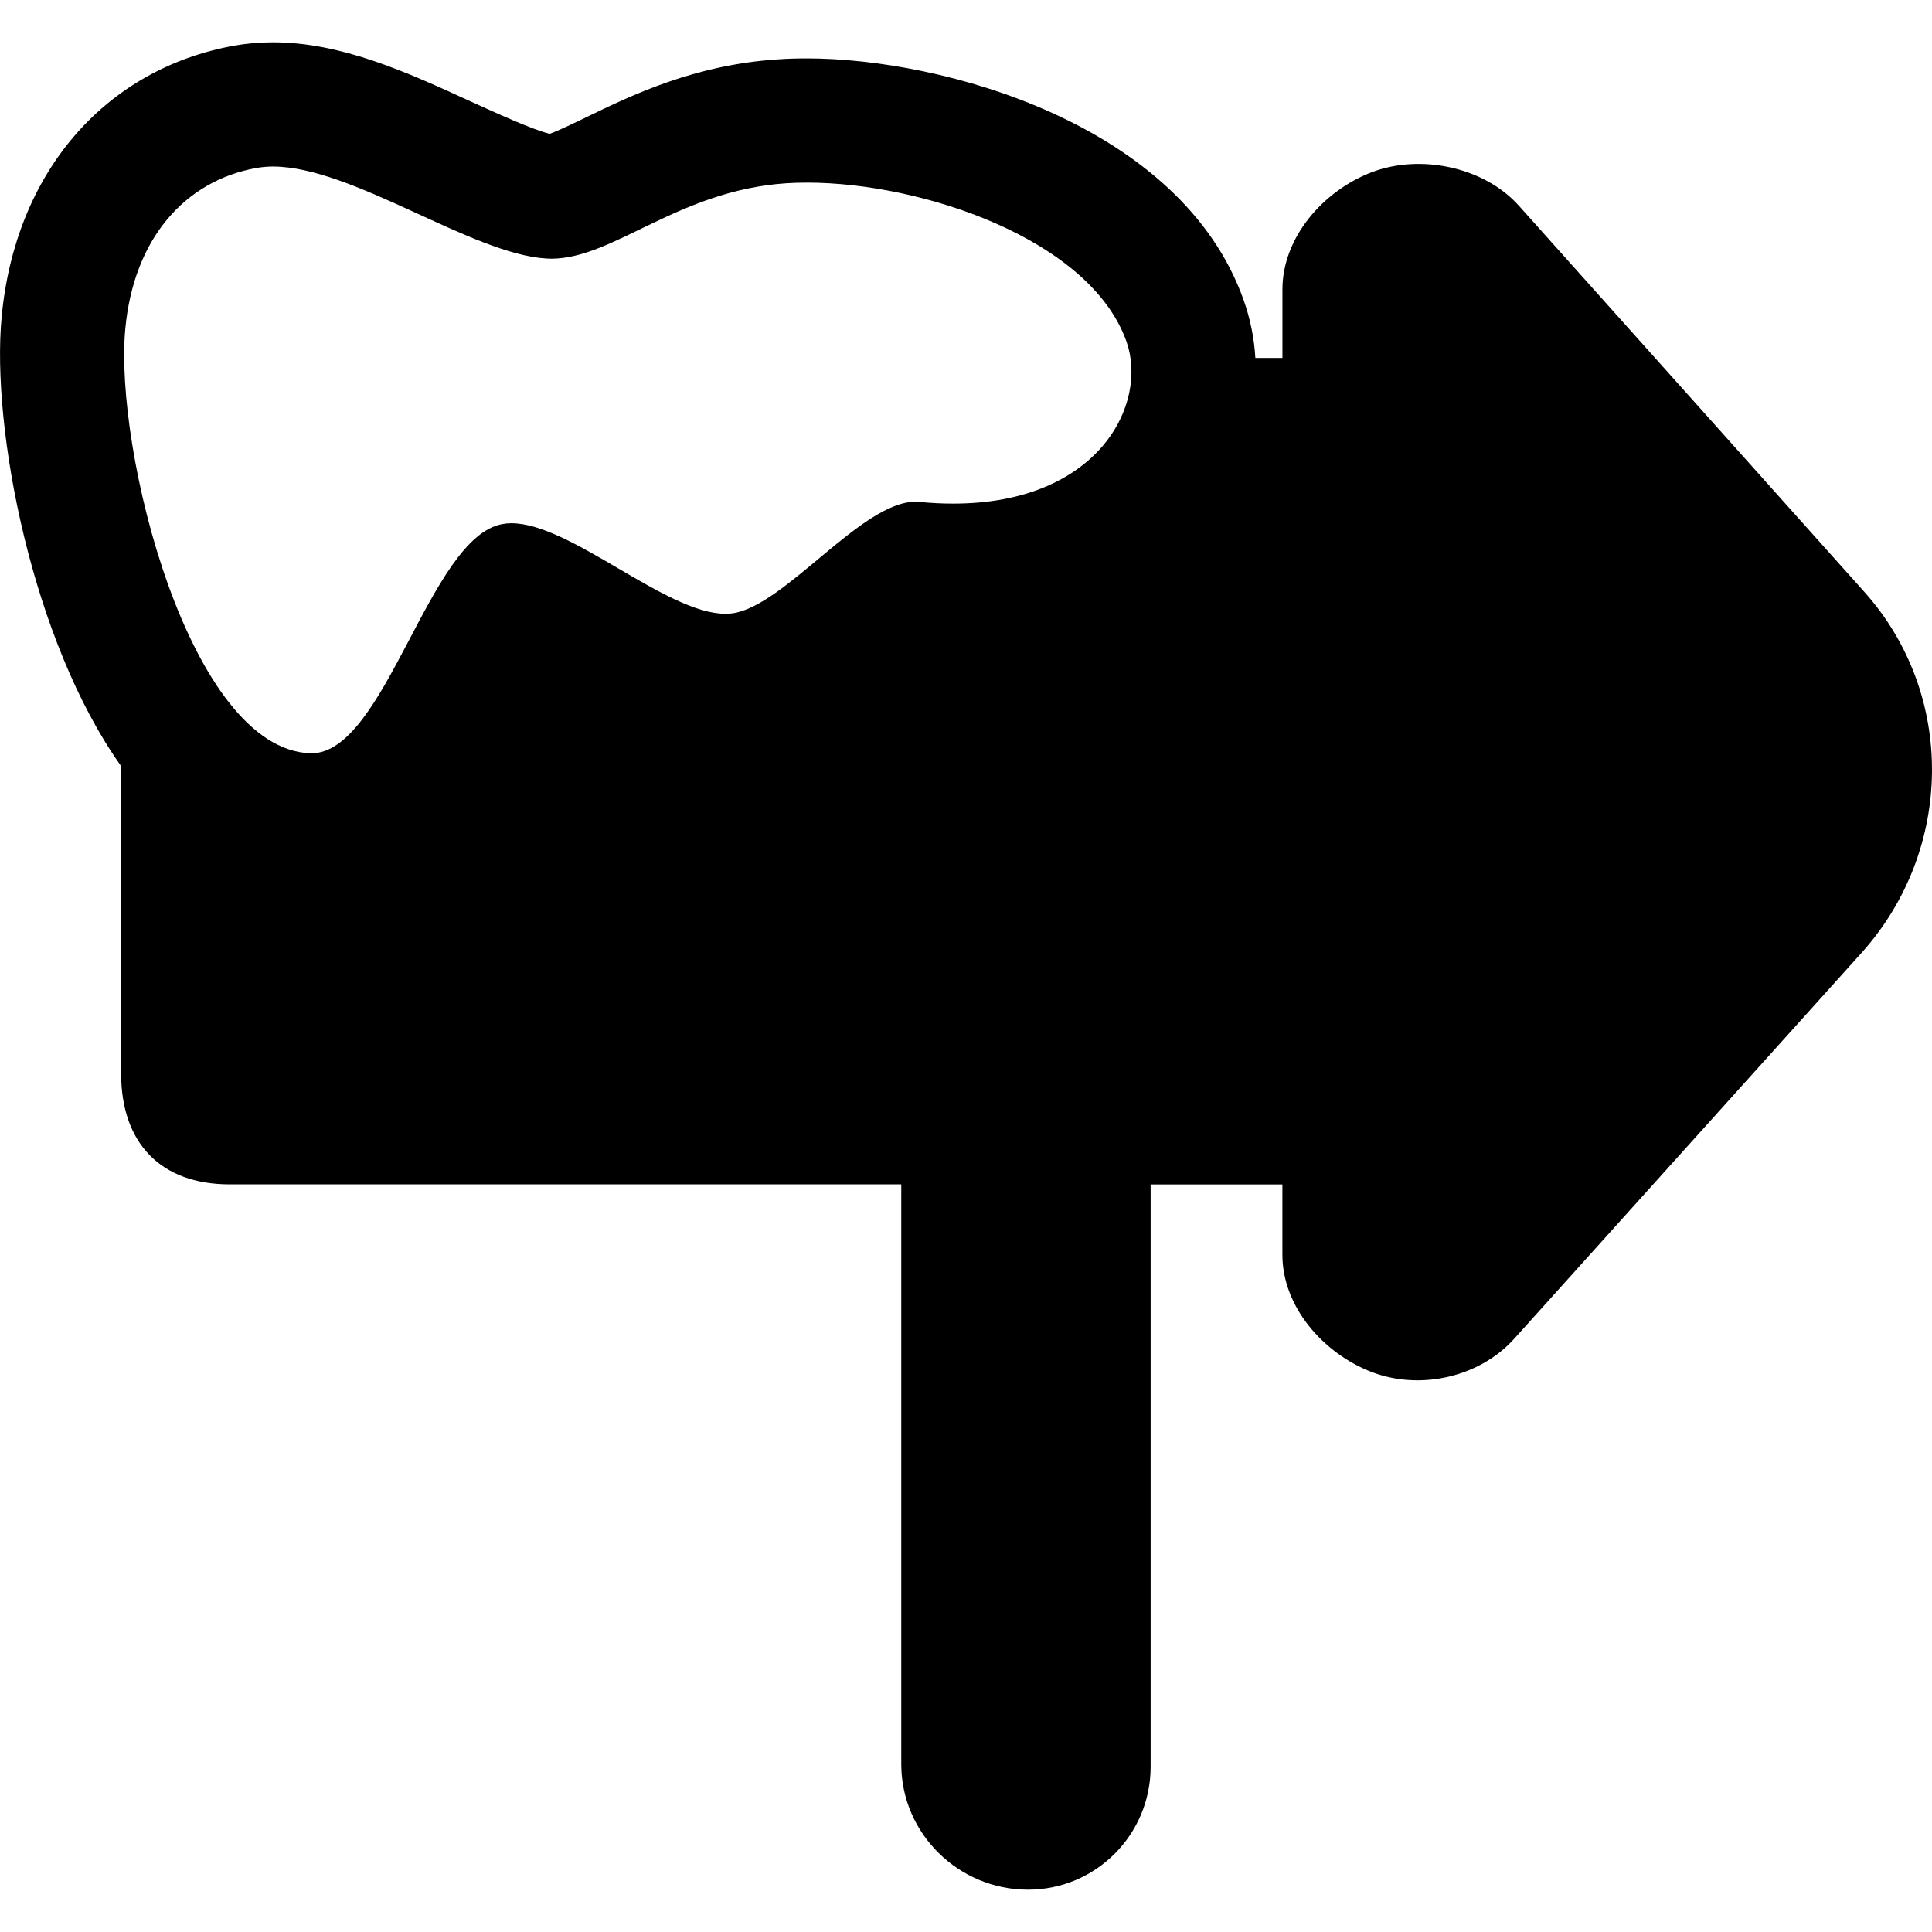
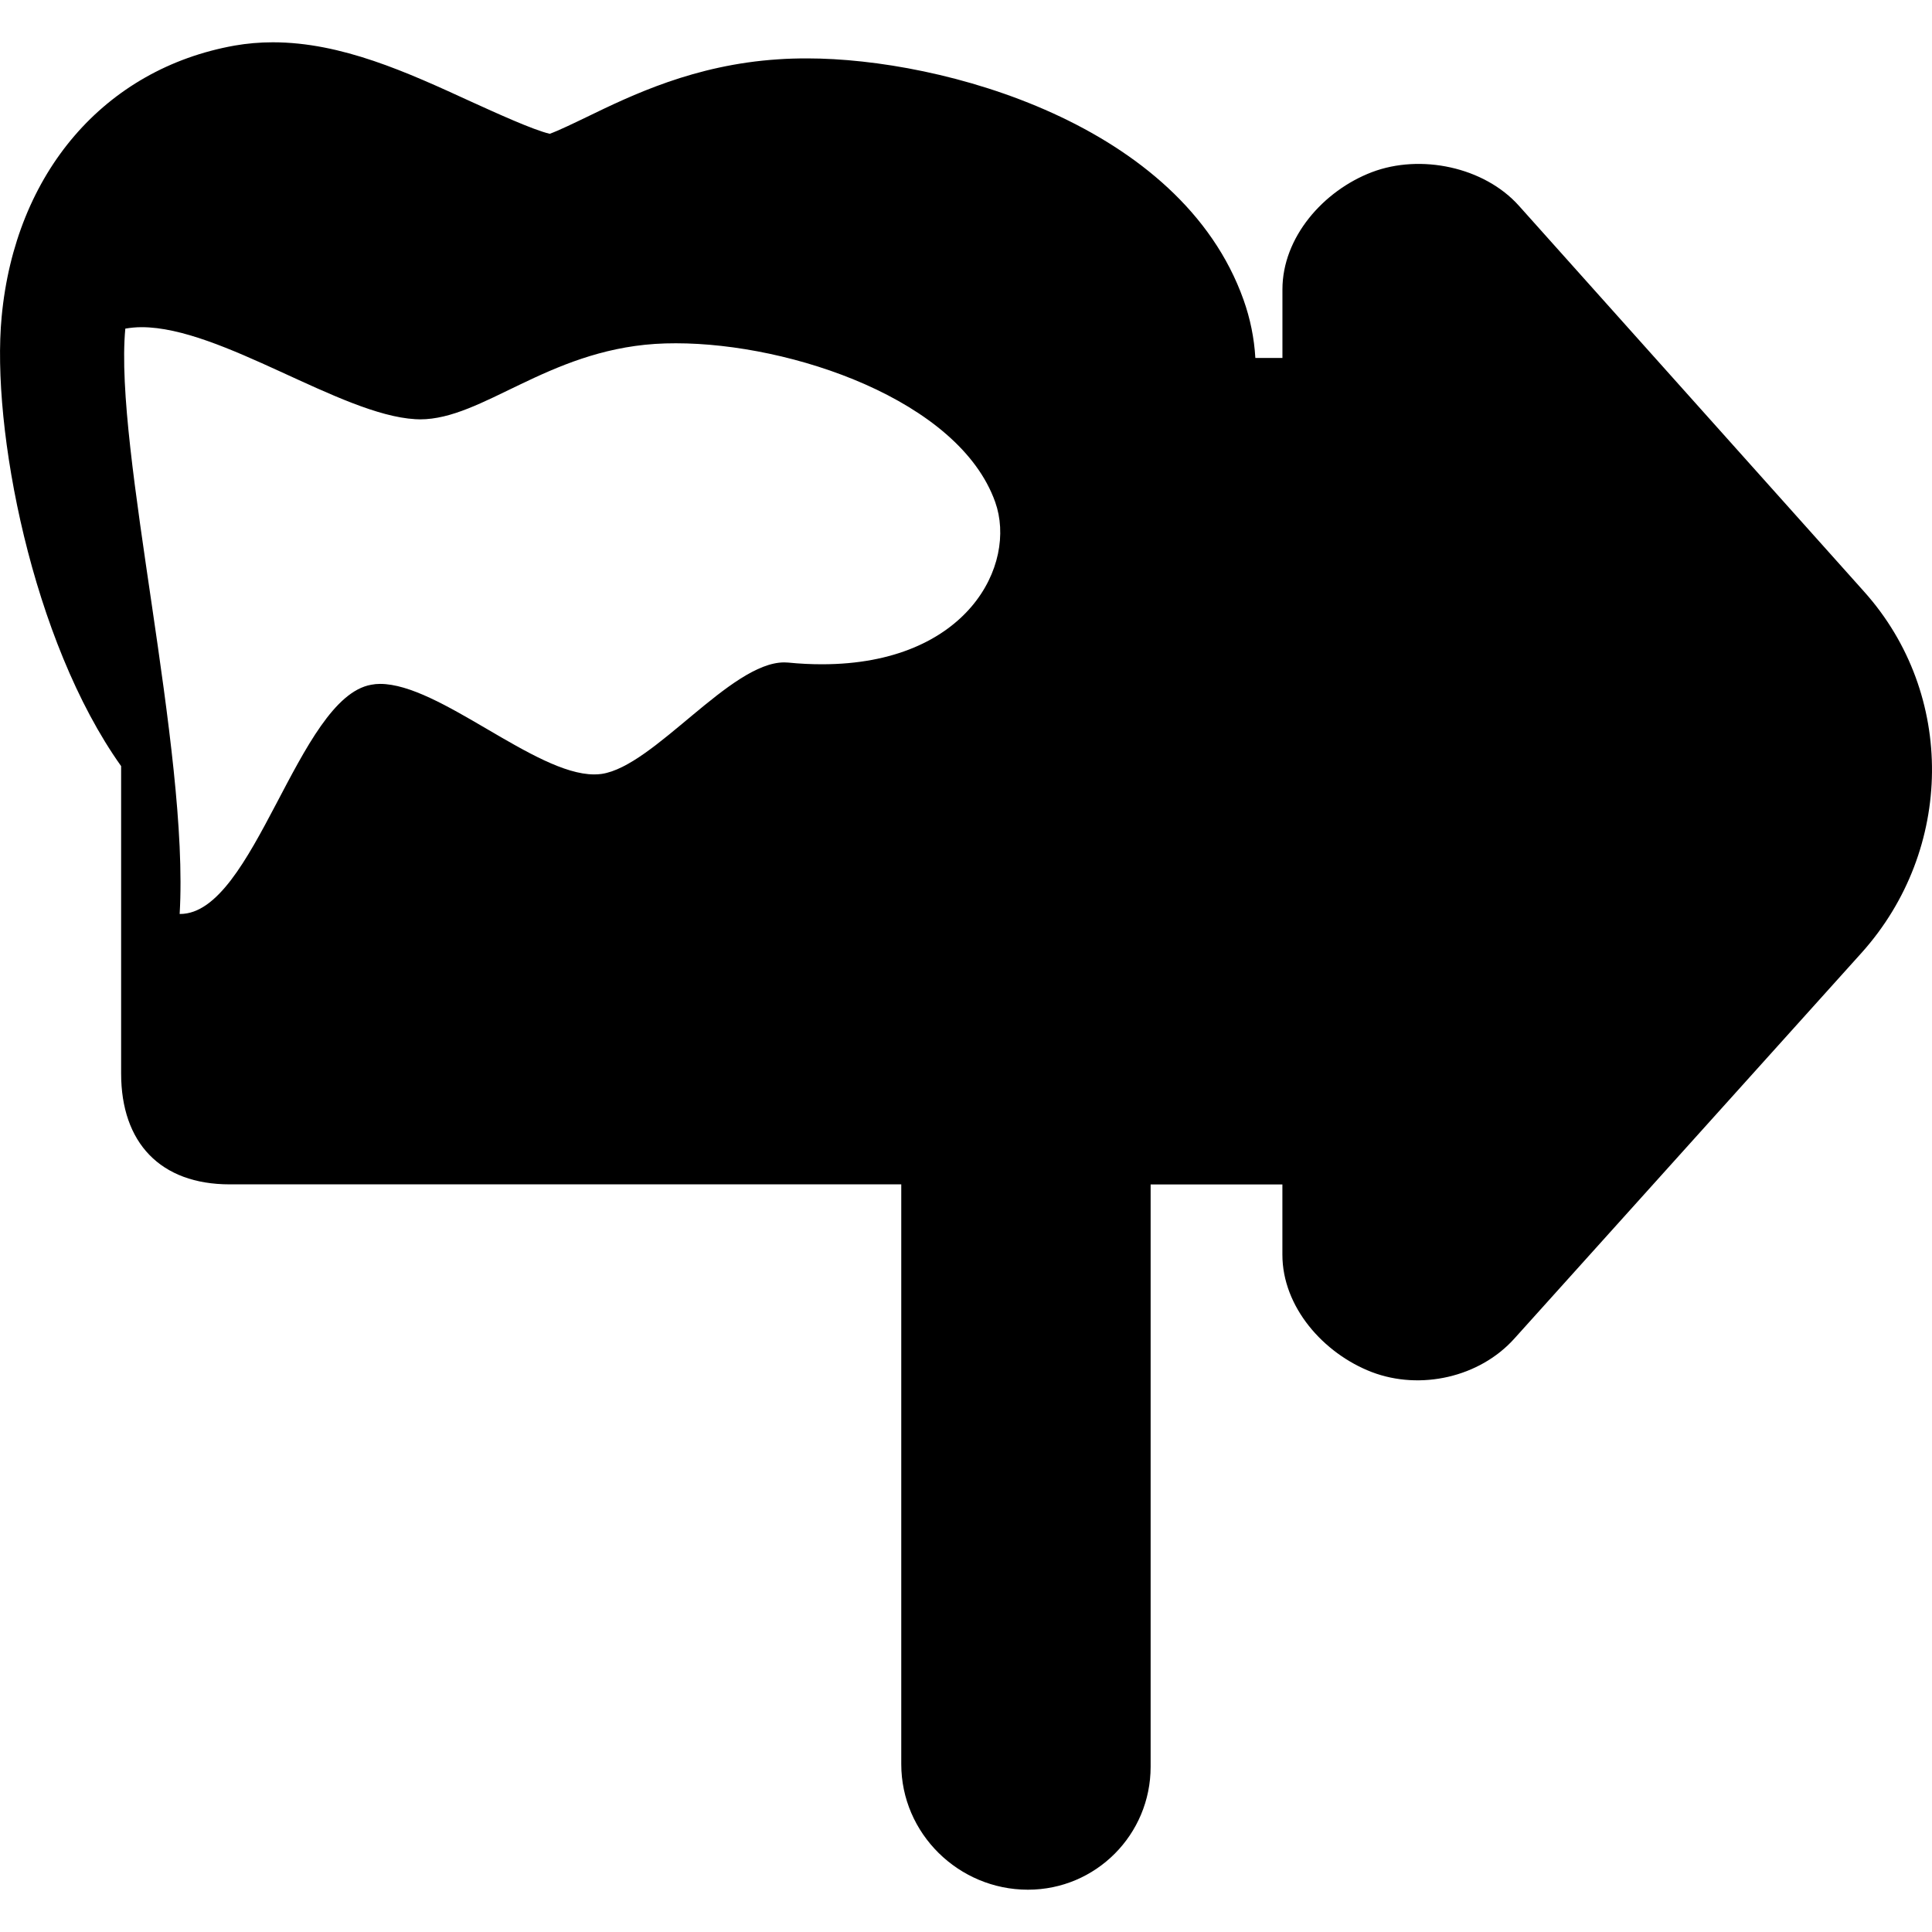
<svg xmlns="http://www.w3.org/2000/svg" version="1.1" id="Capa_1" x="0px" y="0px" width="45.587px" height="45.587px" viewBox="0 0 45.587 45.587" style="enable-background:new 0 0 45.587 45.587;" xml:space="preserve">
  <g>
-     <path d="M43.987,13.962L35.84,4.855c-0.819-0.916-2.321-1.23-3.471-0.792c-1.146,0.438-2.109,1.539-2.109,2.766v1.617h-0.639   c-0.027-0.468-0.121-0.929-0.278-1.37c-1.477-4.152-7.101-5.698-10.297-5.698c-0.237,0-0.466,0.006-0.688,0.022   c-1.971,0.129-3.446,0.843-4.522,1.365c-0.286,0.138-0.662,0.32-0.865,0.392c-0.399-0.094-1.274-0.495-1.869-0.765   C9.608,1.706,8.061,0.998,6.437,0.998c-0.307,0-0.611,0.027-0.899,0.077c-3.073,0.549-5.18,3.002-5.499,6.399   c-0.249,2.624,0.716,7.649,2.819,10.603v7.252c0,1.637,0.927,2.617,2.563,2.617h15.845v13.68c0,1.638,1.354,2.963,2.989,2.963l0,0   c1.604,0,2.895-1.3,2.895-2.901v-13.74h3.109v1.658c0,1.229,0.964,2.328,2.109,2.769c1.148,0.438,2.547,0.123,3.367-0.793   l8.197-9.107C46.102,20.05,46.156,16.385,43.987,13.962z M2.957,7.754c0.196-2.101,1.386-3.485,3.096-3.791   c0.123-0.021,0.251-0.034,0.385-0.034c1.881,0,4.692,2.07,6.458,2.171c0.037,0.003,0.075,0.004,0.112,0.004   c1.471,0,2.998-1.611,5.543-1.78c0.159-0.011,0.324-0.015,0.495-0.015c2.723,0,6.678,1.339,7.533,3.747   c0.524,1.477-0.657,3.827-4.087,3.827c-0.253,0-0.521-0.012-0.799-0.04c-0.03-0.002-0.061-0.004-0.093-0.004   c-1.271,0-3.069,2.447-4.306,2.631c-0.058,0.009-0.118,0.012-0.179,0.012c-1.396,0-3.648-2.136-5.051-2.136   c-0.071,0-0.143,0.007-0.208,0.02c-1.732,0.303-2.755,5.409-4.51,5.409c-0.003,0-0.008,0-0.011,0   C4.468,17.69,2.687,10.61,2.957,7.754z" />
+     <path d="M43.987,13.962L35.84,4.855c-0.819-0.916-2.321-1.23-3.471-0.792c-1.146,0.438-2.109,1.539-2.109,2.766v1.617h-0.639   c-0.027-0.468-0.121-0.929-0.278-1.37c-1.477-4.152-7.101-5.698-10.297-5.698c-0.237,0-0.466,0.006-0.688,0.022   c-1.971,0.129-3.446,0.843-4.522,1.365c-0.286,0.138-0.662,0.32-0.865,0.392c-0.399-0.094-1.274-0.495-1.869-0.765   C9.608,1.706,8.061,0.998,6.437,0.998c-0.307,0-0.611,0.027-0.899,0.077c-3.073,0.549-5.18,3.002-5.499,6.399   c-0.249,2.624,0.716,7.649,2.819,10.603v7.252c0,1.637,0.927,2.617,2.563,2.617h15.845v13.68c0,1.638,1.354,2.963,2.989,2.963l0,0   c1.604,0,2.895-1.3,2.895-2.901v-13.74h3.109v1.658c0,1.229,0.964,2.328,2.109,2.769c1.148,0.438,2.547,0.123,3.367-0.793   l8.197-9.107C46.102,20.05,46.156,16.385,43.987,13.962z M2.957,7.754c0.123-0.021,0.251-0.034,0.385-0.034c1.881,0,4.692,2.07,6.458,2.171c0.037,0.003,0.075,0.004,0.112,0.004   c1.471,0,2.998-1.611,5.543-1.78c0.159-0.011,0.324-0.015,0.495-0.015c2.723,0,6.678,1.339,7.533,3.747   c0.524,1.477-0.657,3.827-4.087,3.827c-0.253,0-0.521-0.012-0.799-0.04c-0.03-0.002-0.061-0.004-0.093-0.004   c-1.271,0-3.069,2.447-4.306,2.631c-0.058,0.009-0.118,0.012-0.179,0.012c-1.396,0-3.648-2.136-5.051-2.136   c-0.071,0-0.143,0.007-0.208,0.02c-1.732,0.303-2.755,5.409-4.51,5.409c-0.003,0-0.008,0-0.011,0   C4.468,17.69,2.687,10.61,2.957,7.754z" />
  </g>
  <g>
</g>
  <g>
</g>
  <g>
</g>
  <g>
</g>
  <g>
</g>
  <g>
</g>
  <g>
</g>
  <g>
</g>
  <g>
</g>
  <g>
</g>
  <g>
</g>
  <g>
</g>
  <g>
</g>
  <g>
</g>
  <g>
</g>
</svg>